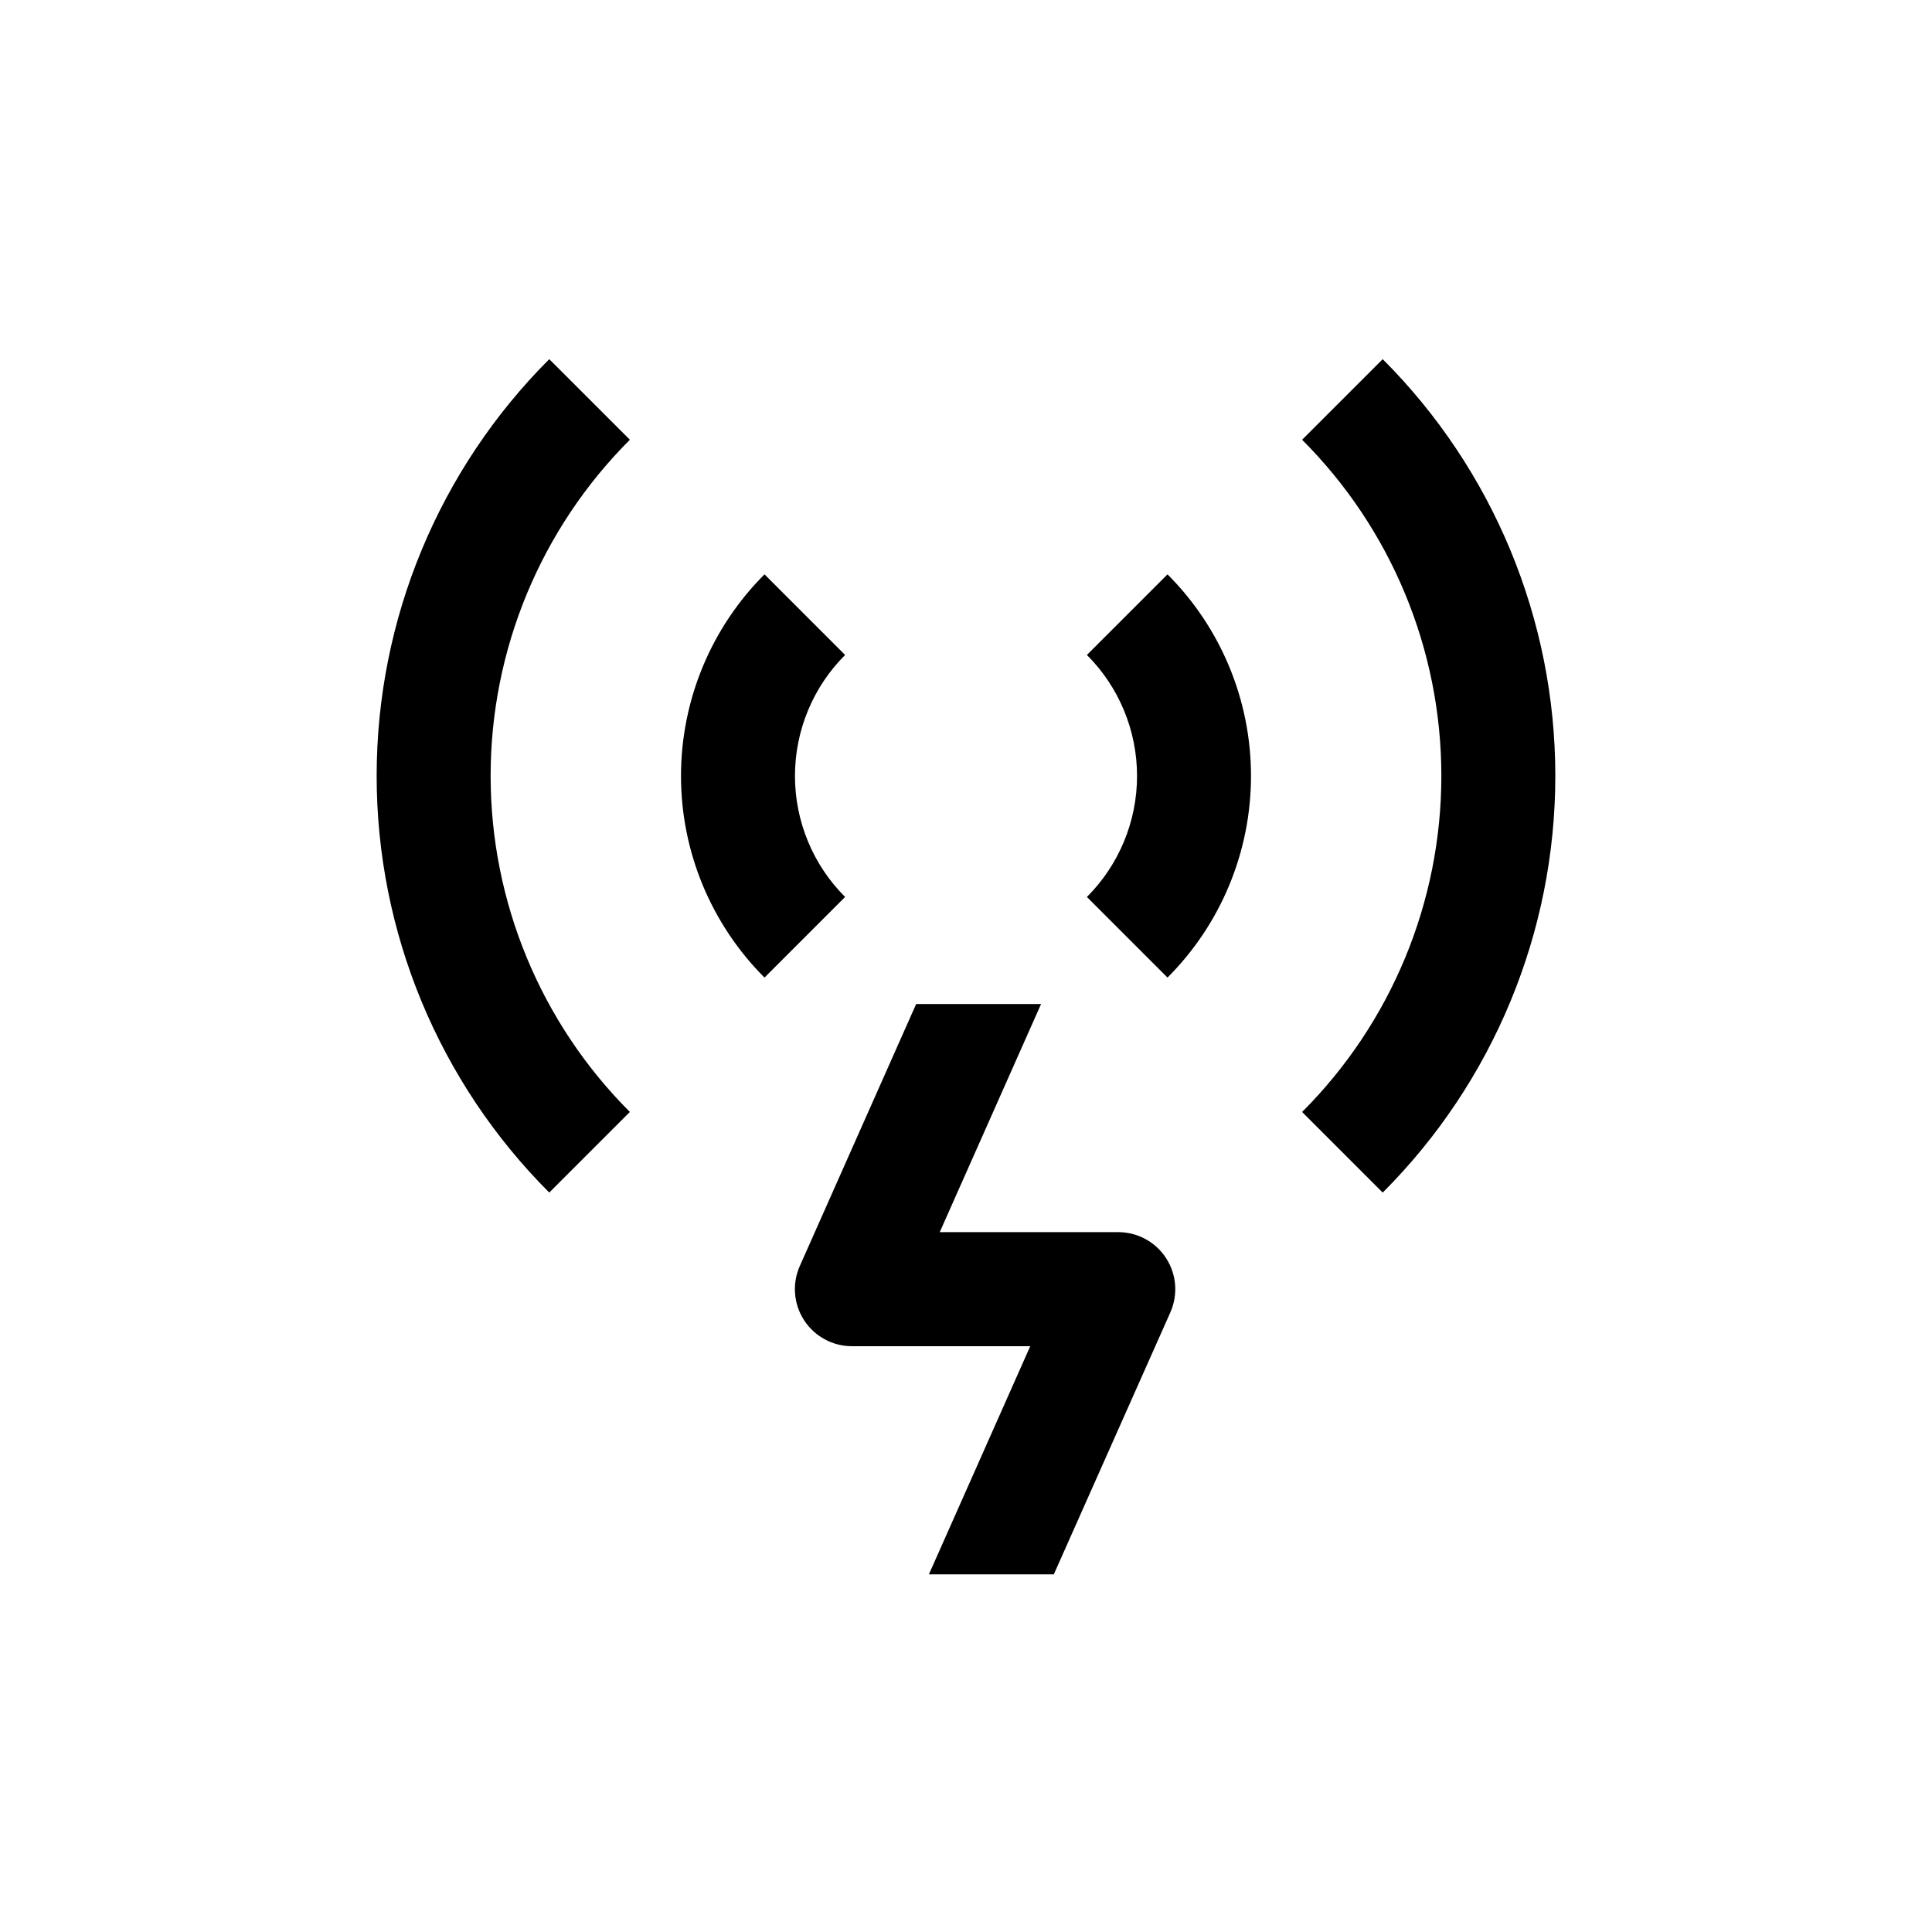
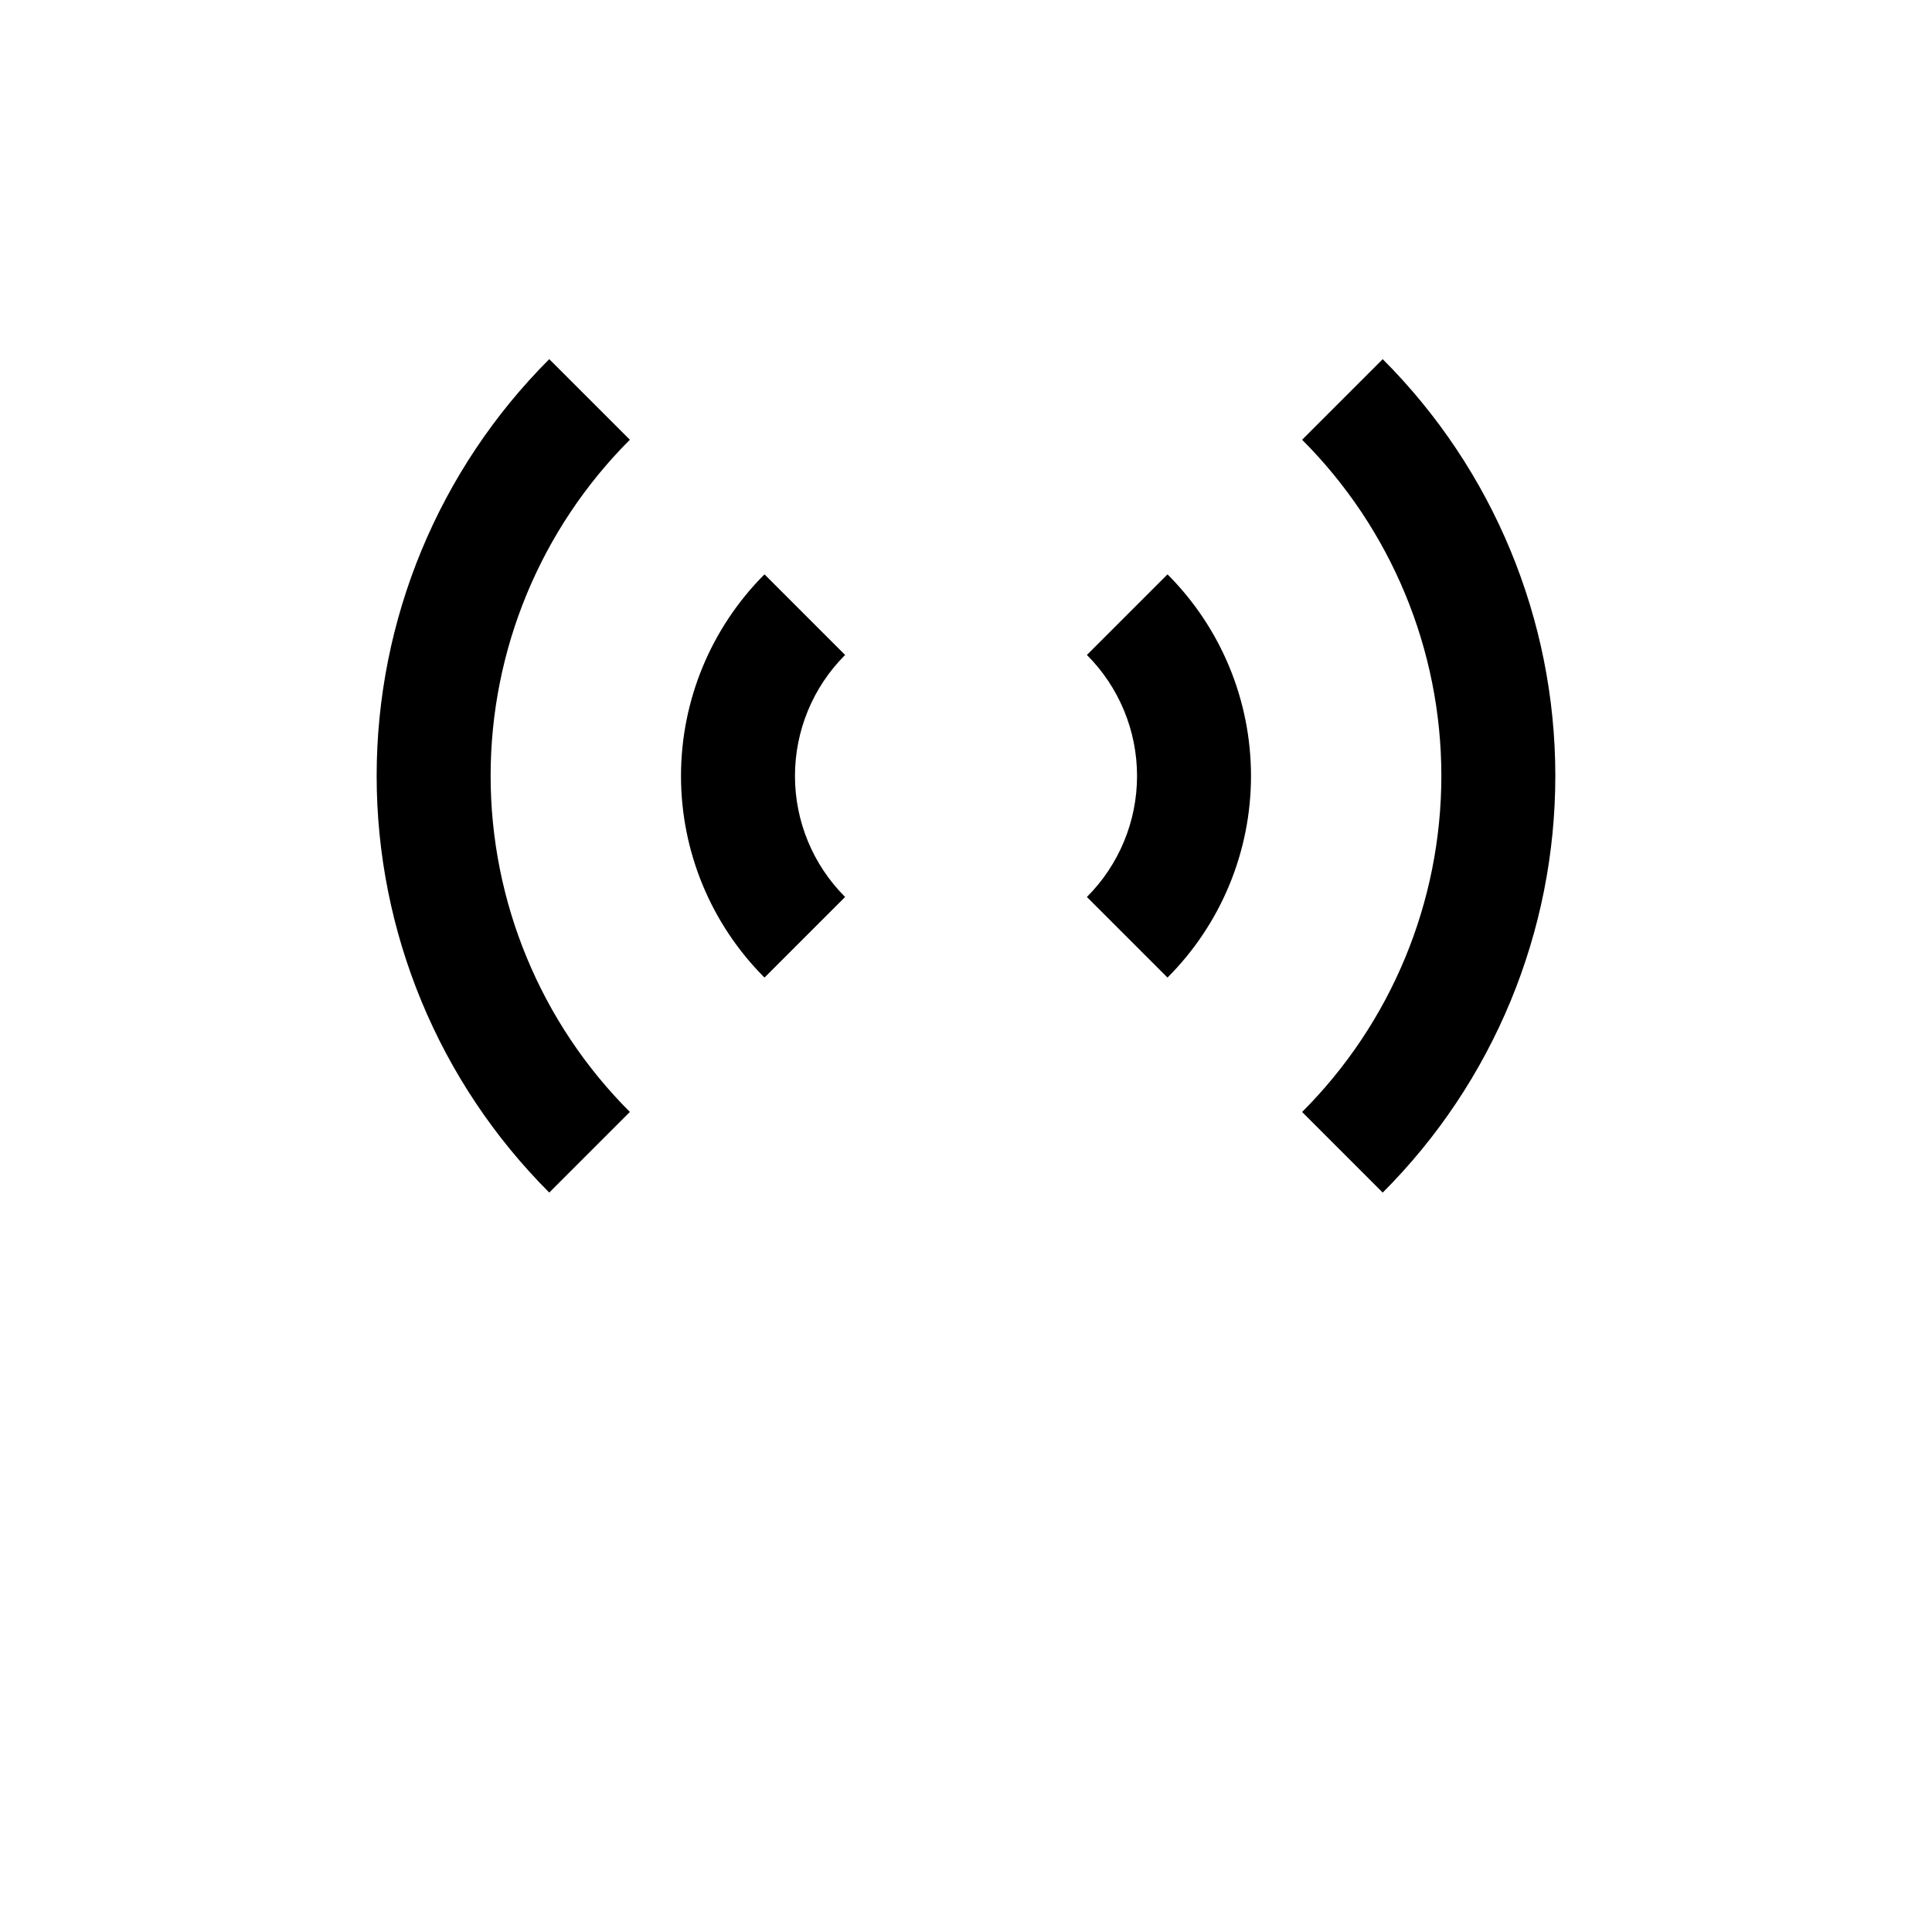
<svg xmlns="http://www.w3.org/2000/svg" fill="#000000" width="800px" height="800px" version="1.1" viewBox="144 144 512 512">
  <g>
    <path d="m367.96 317.57-21.363-21.363v0.004c-14.168 14.172-22.125 33.391-22.125 53.43 0 20.035 7.957 39.254 22.125 53.426l21.363-21.363v0.004c-8.508-8.504-13.285-20.039-13.285-32.066 0-12.031 4.777-23.566 13.285-32.07z" />
    <path d="m432.04 317.57c8.508 8.504 13.289 20.039 13.289 32.07 0 12.027-4.781 23.562-13.289 32.066l21.363 21.363v-0.004c14.168-14.172 22.125-33.391 22.125-53.426 0-20.039-7.957-39.258-22.125-53.43z" />
    <path d="m289.56 239.18c-29.289 29.289-45.742 69.012-45.742 110.43 0 41.422 16.453 81.145 45.742 110.43l21.363-21.363v0.004c-23.629-23.621-36.902-55.664-36.902-89.074 0-33.41 13.273-65.453 36.902-89.074z" />
    <path d="m489.07 260.54c23.629 23.621 36.902 55.664 36.902 89.074 0 33.41-13.273 65.453-36.902 89.074l21.363 21.363v-0.004c29.289-29.289 45.742-69.012 45.742-110.43 0-41.422-16.453-81.145-45.742-110.43z" />
-     <path d="m440.3 470.53h-47.258l26.852-60.457h-33.102l-30.832 69.426c-2.082 4.676-1.656 10.086 1.133 14.375 2.785 4.293 7.555 6.883 12.672 6.887h47.258l-26.852 60.457h33.102l30.883-69.426h-0.004c2.086-4.684 1.656-10.105-1.145-14.398-2.797-4.297-7.582-6.879-12.707-6.863z" />
  </g>
</svg>